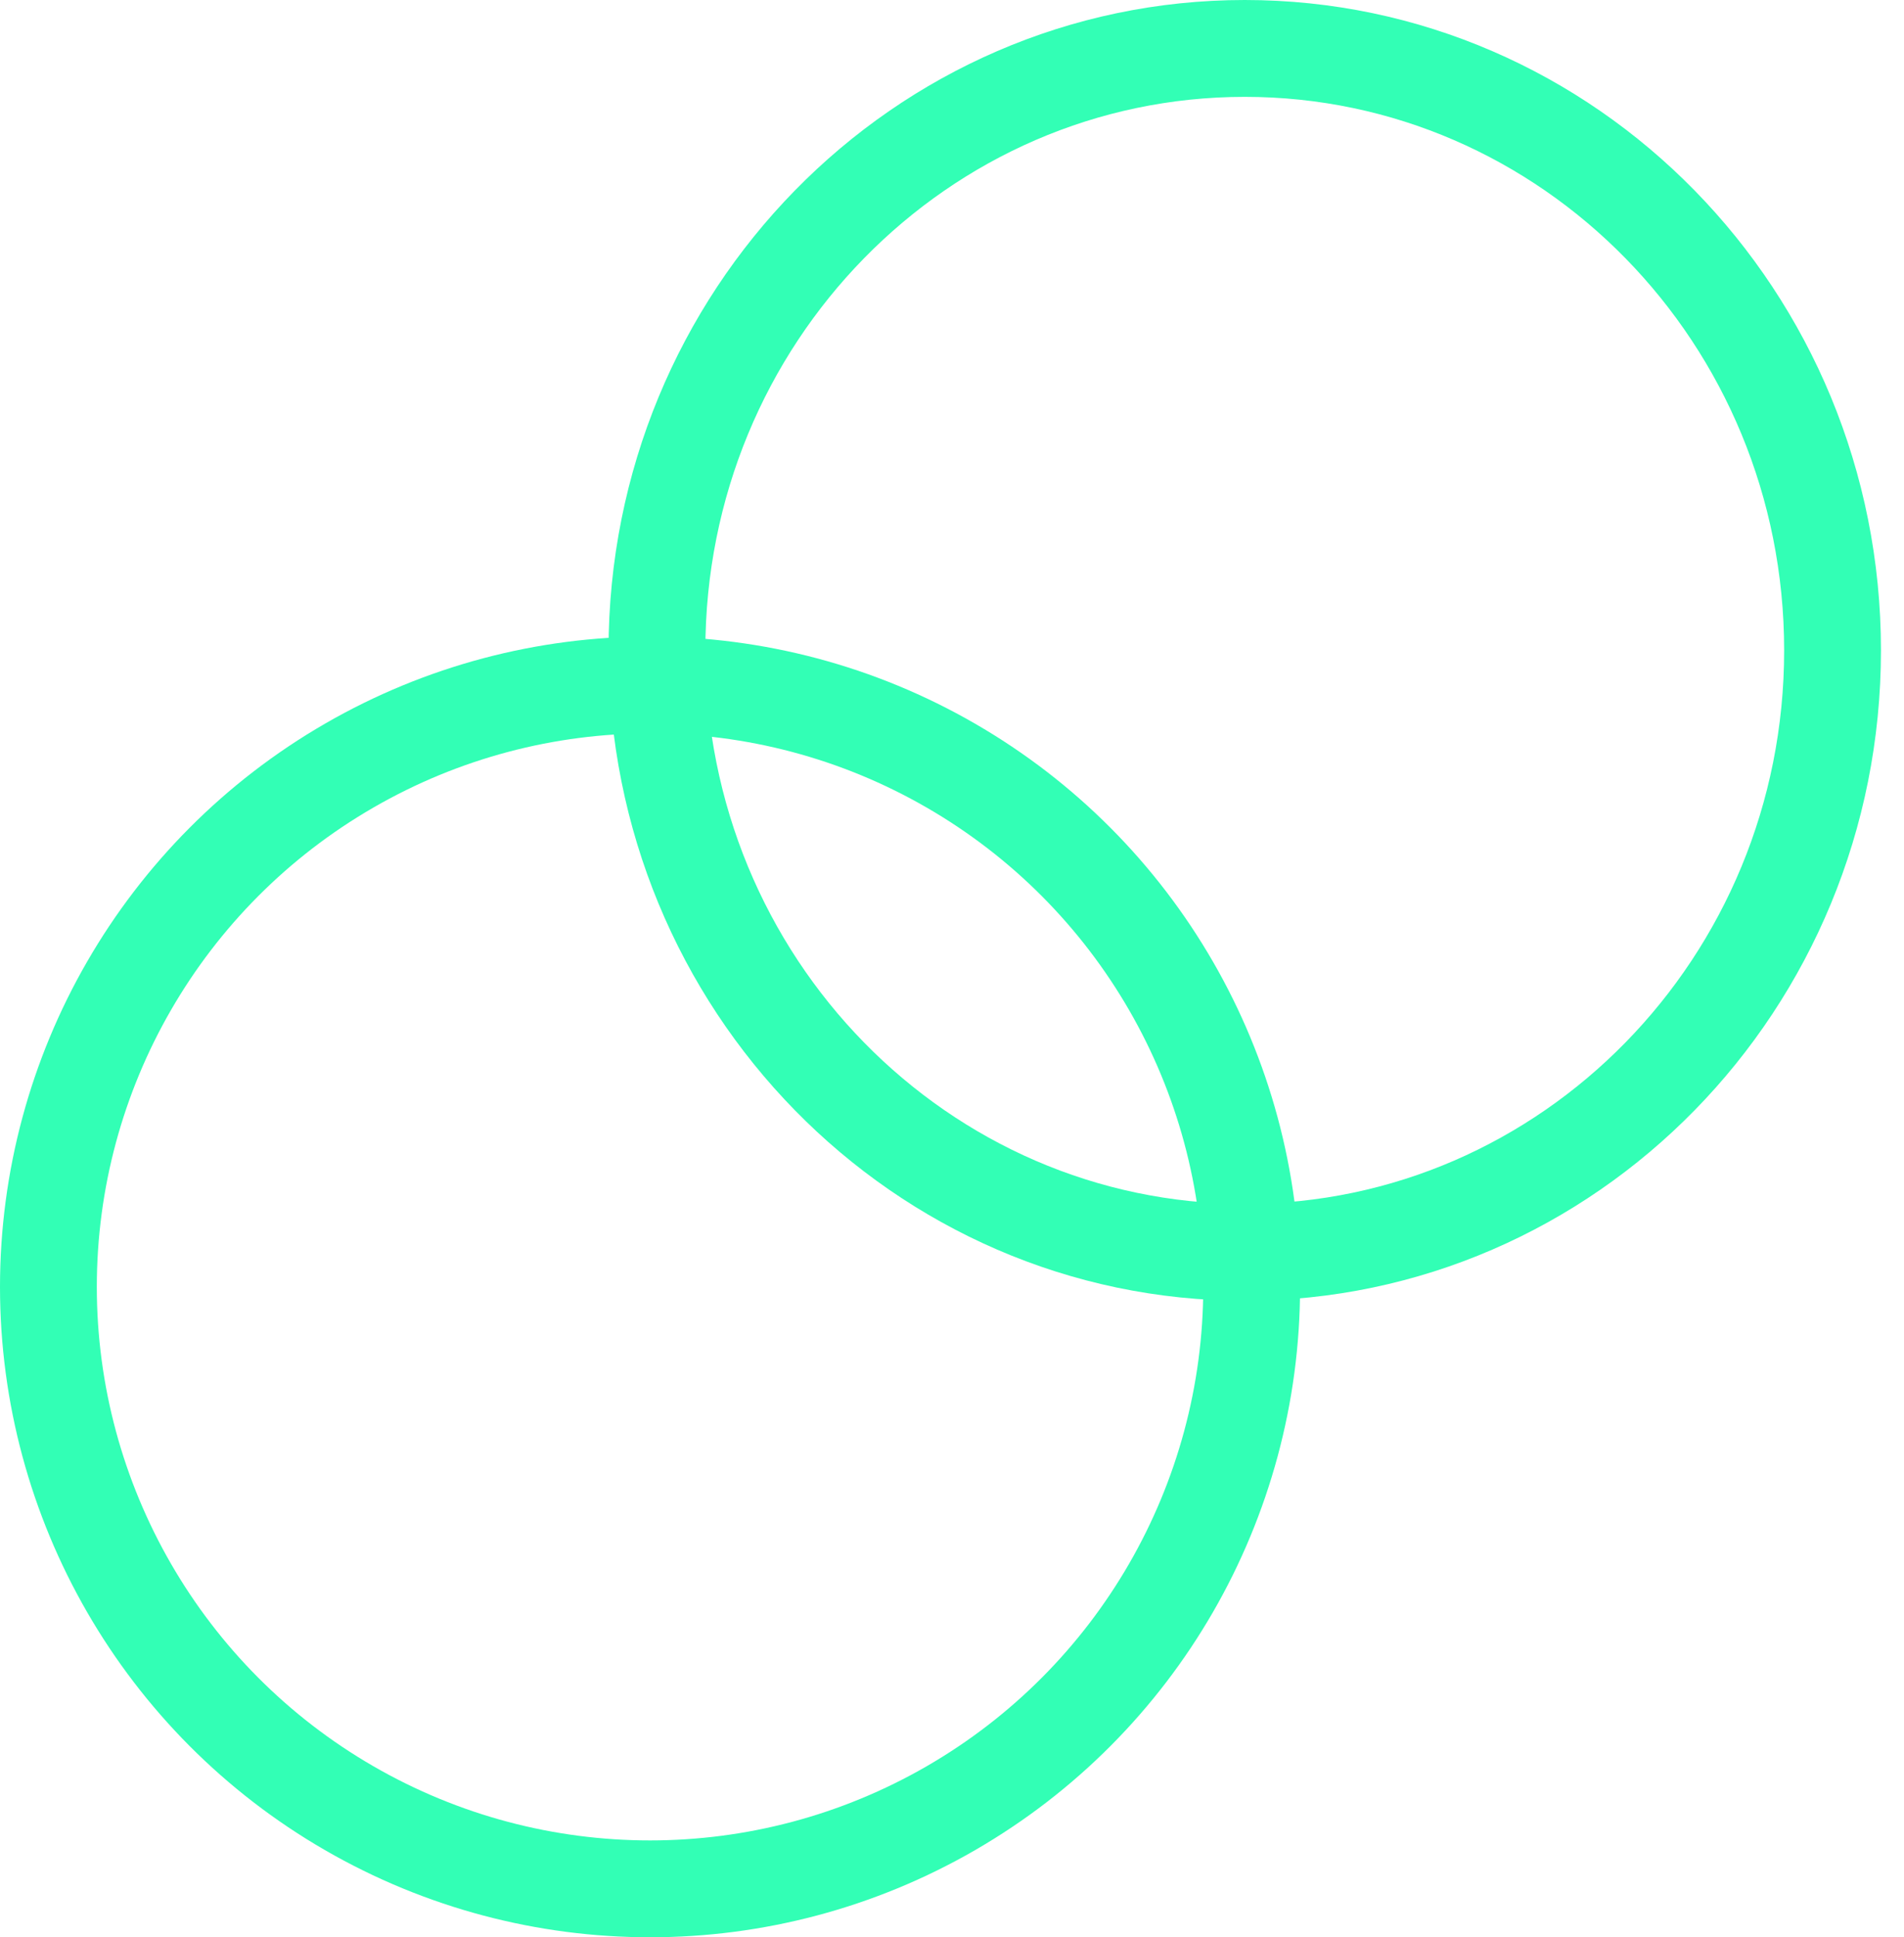
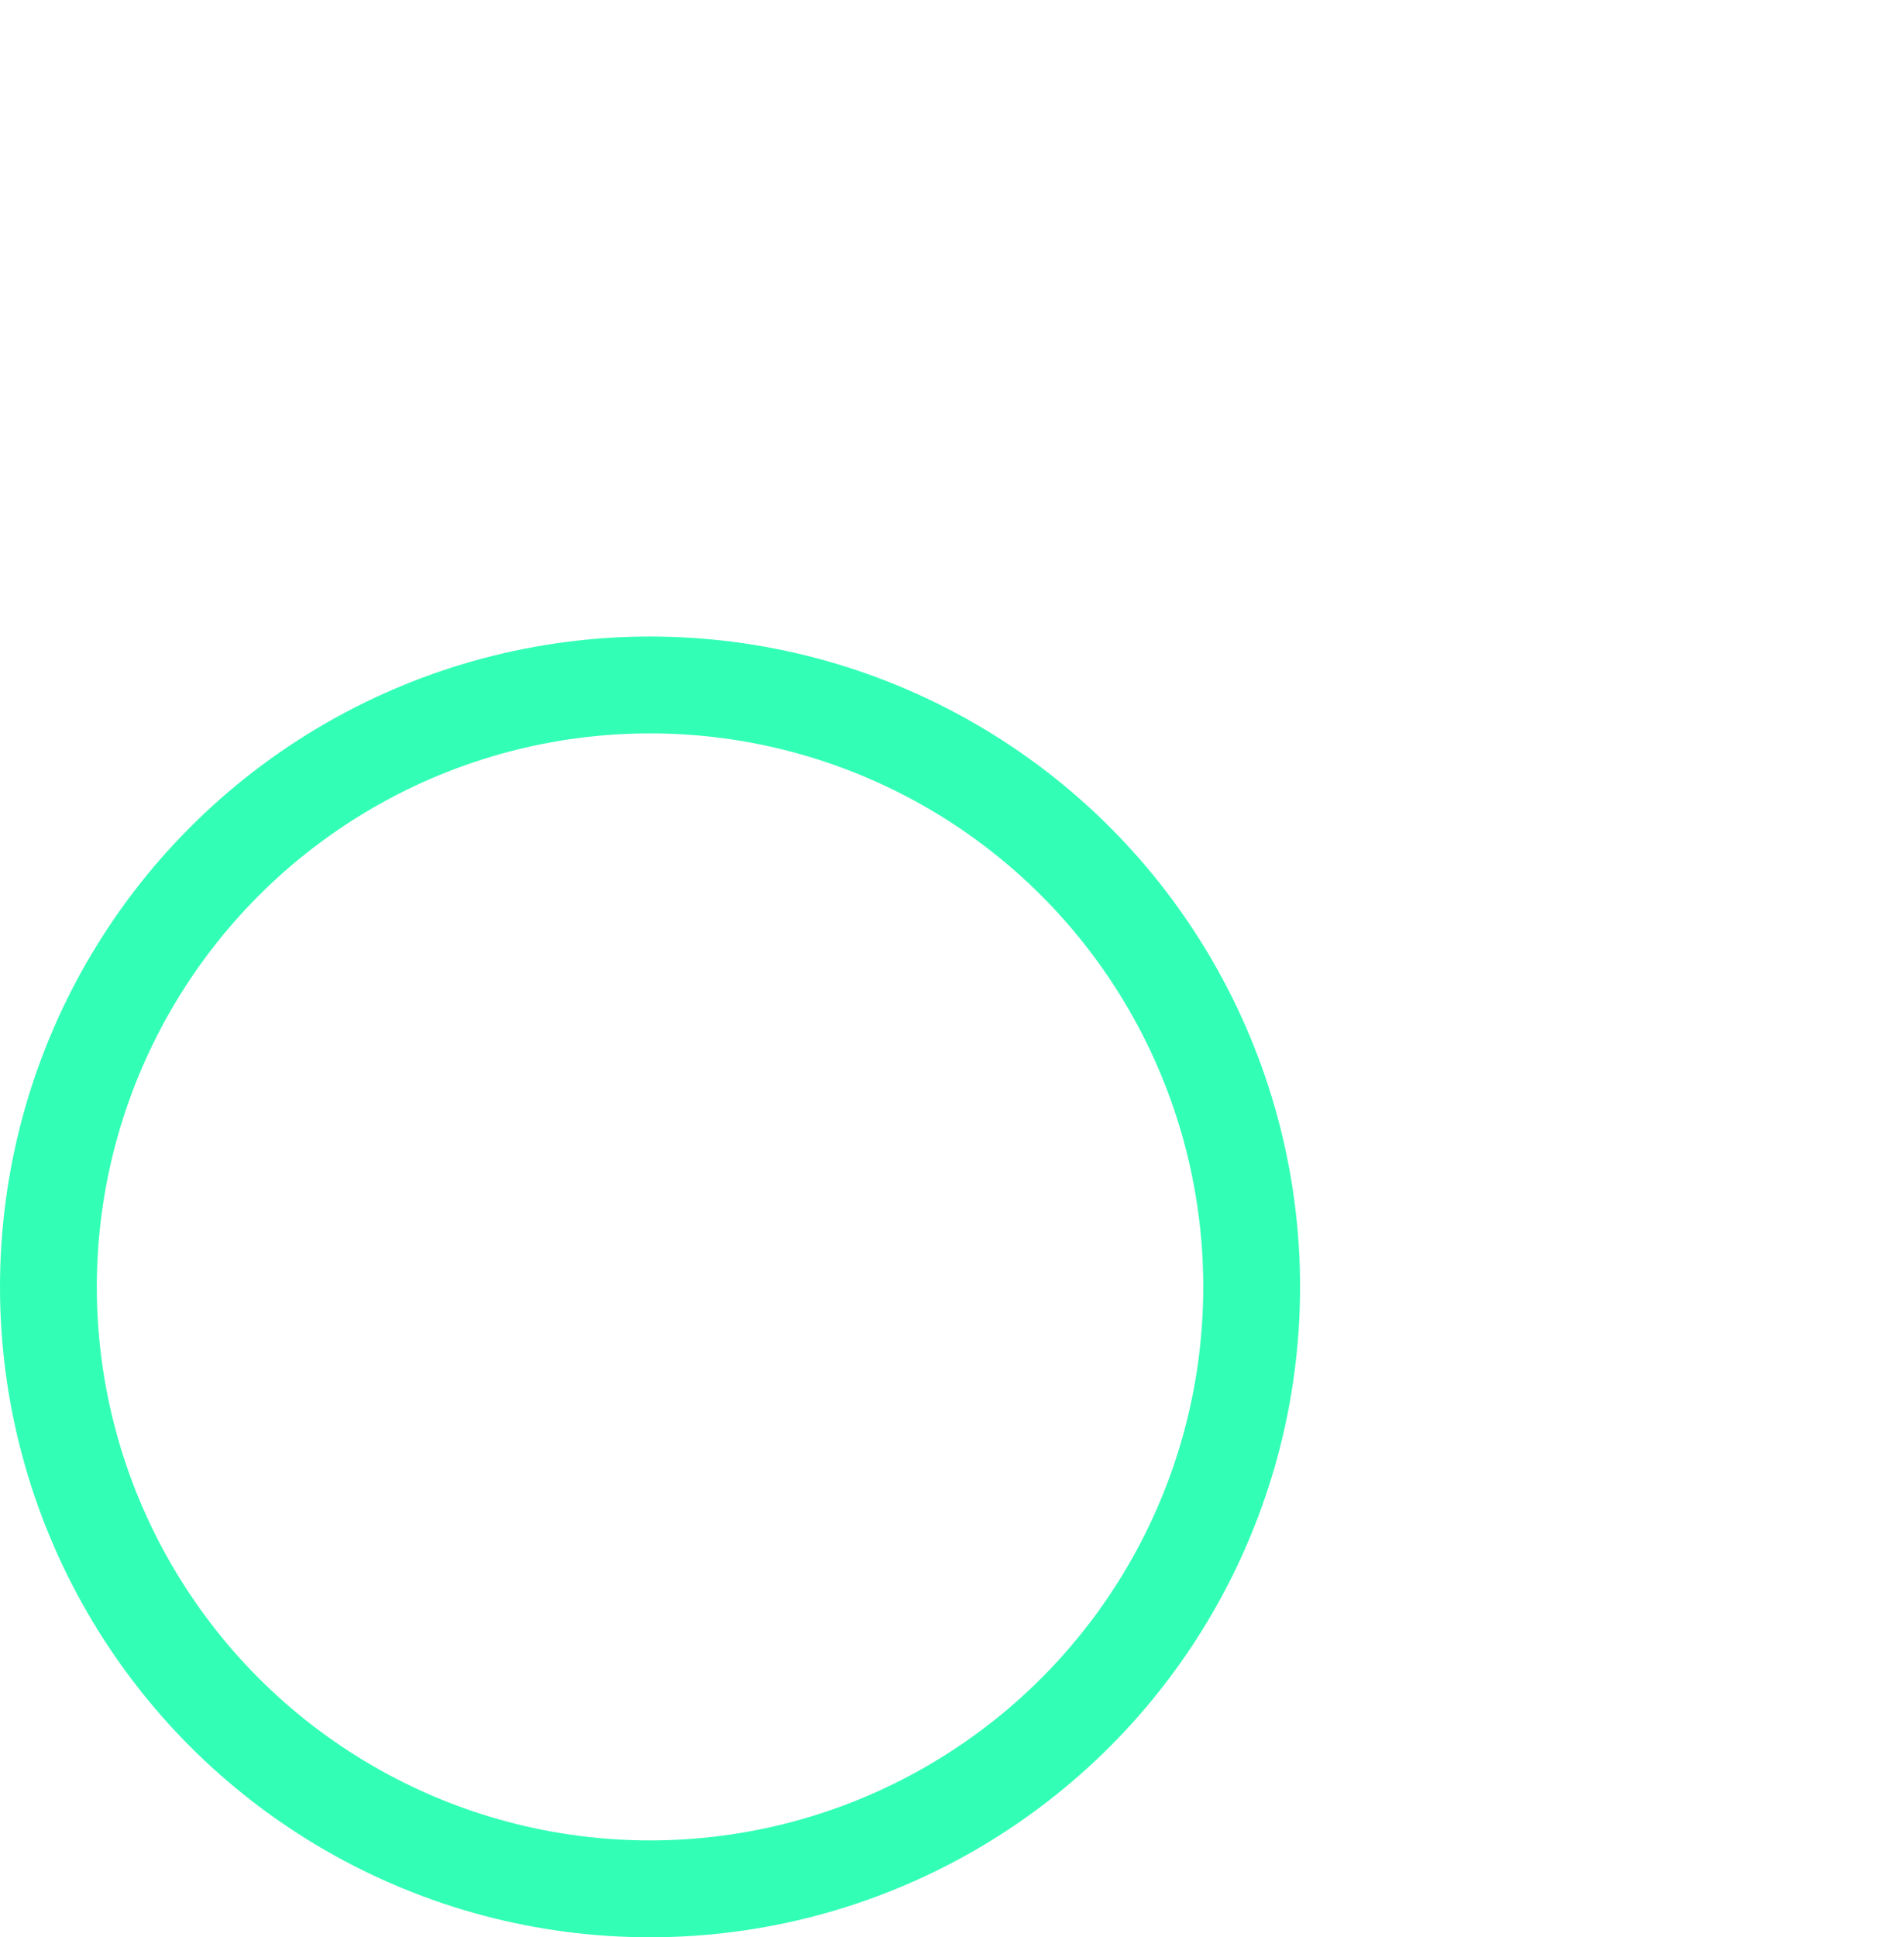
<svg xmlns="http://www.w3.org/2000/svg" fill="none" viewBox="0 0 59 60" height="60" width="59">
  <circle stroke-width="3" stroke="#32FFB5" r="18.643" cy="39.857" cx="20.143" />
-   <path stroke-width="3" stroke="#32FFB5" d="M56.786 20.143C56.786 30.47 48.601 38.786 38.572 38.786C28.542 38.786 20.357 30.47 20.357 20.143C20.357 9.816 28.542 1.5 38.572 1.5C48.601 1.5 56.786 9.816 56.786 20.143Z" />
</svg>